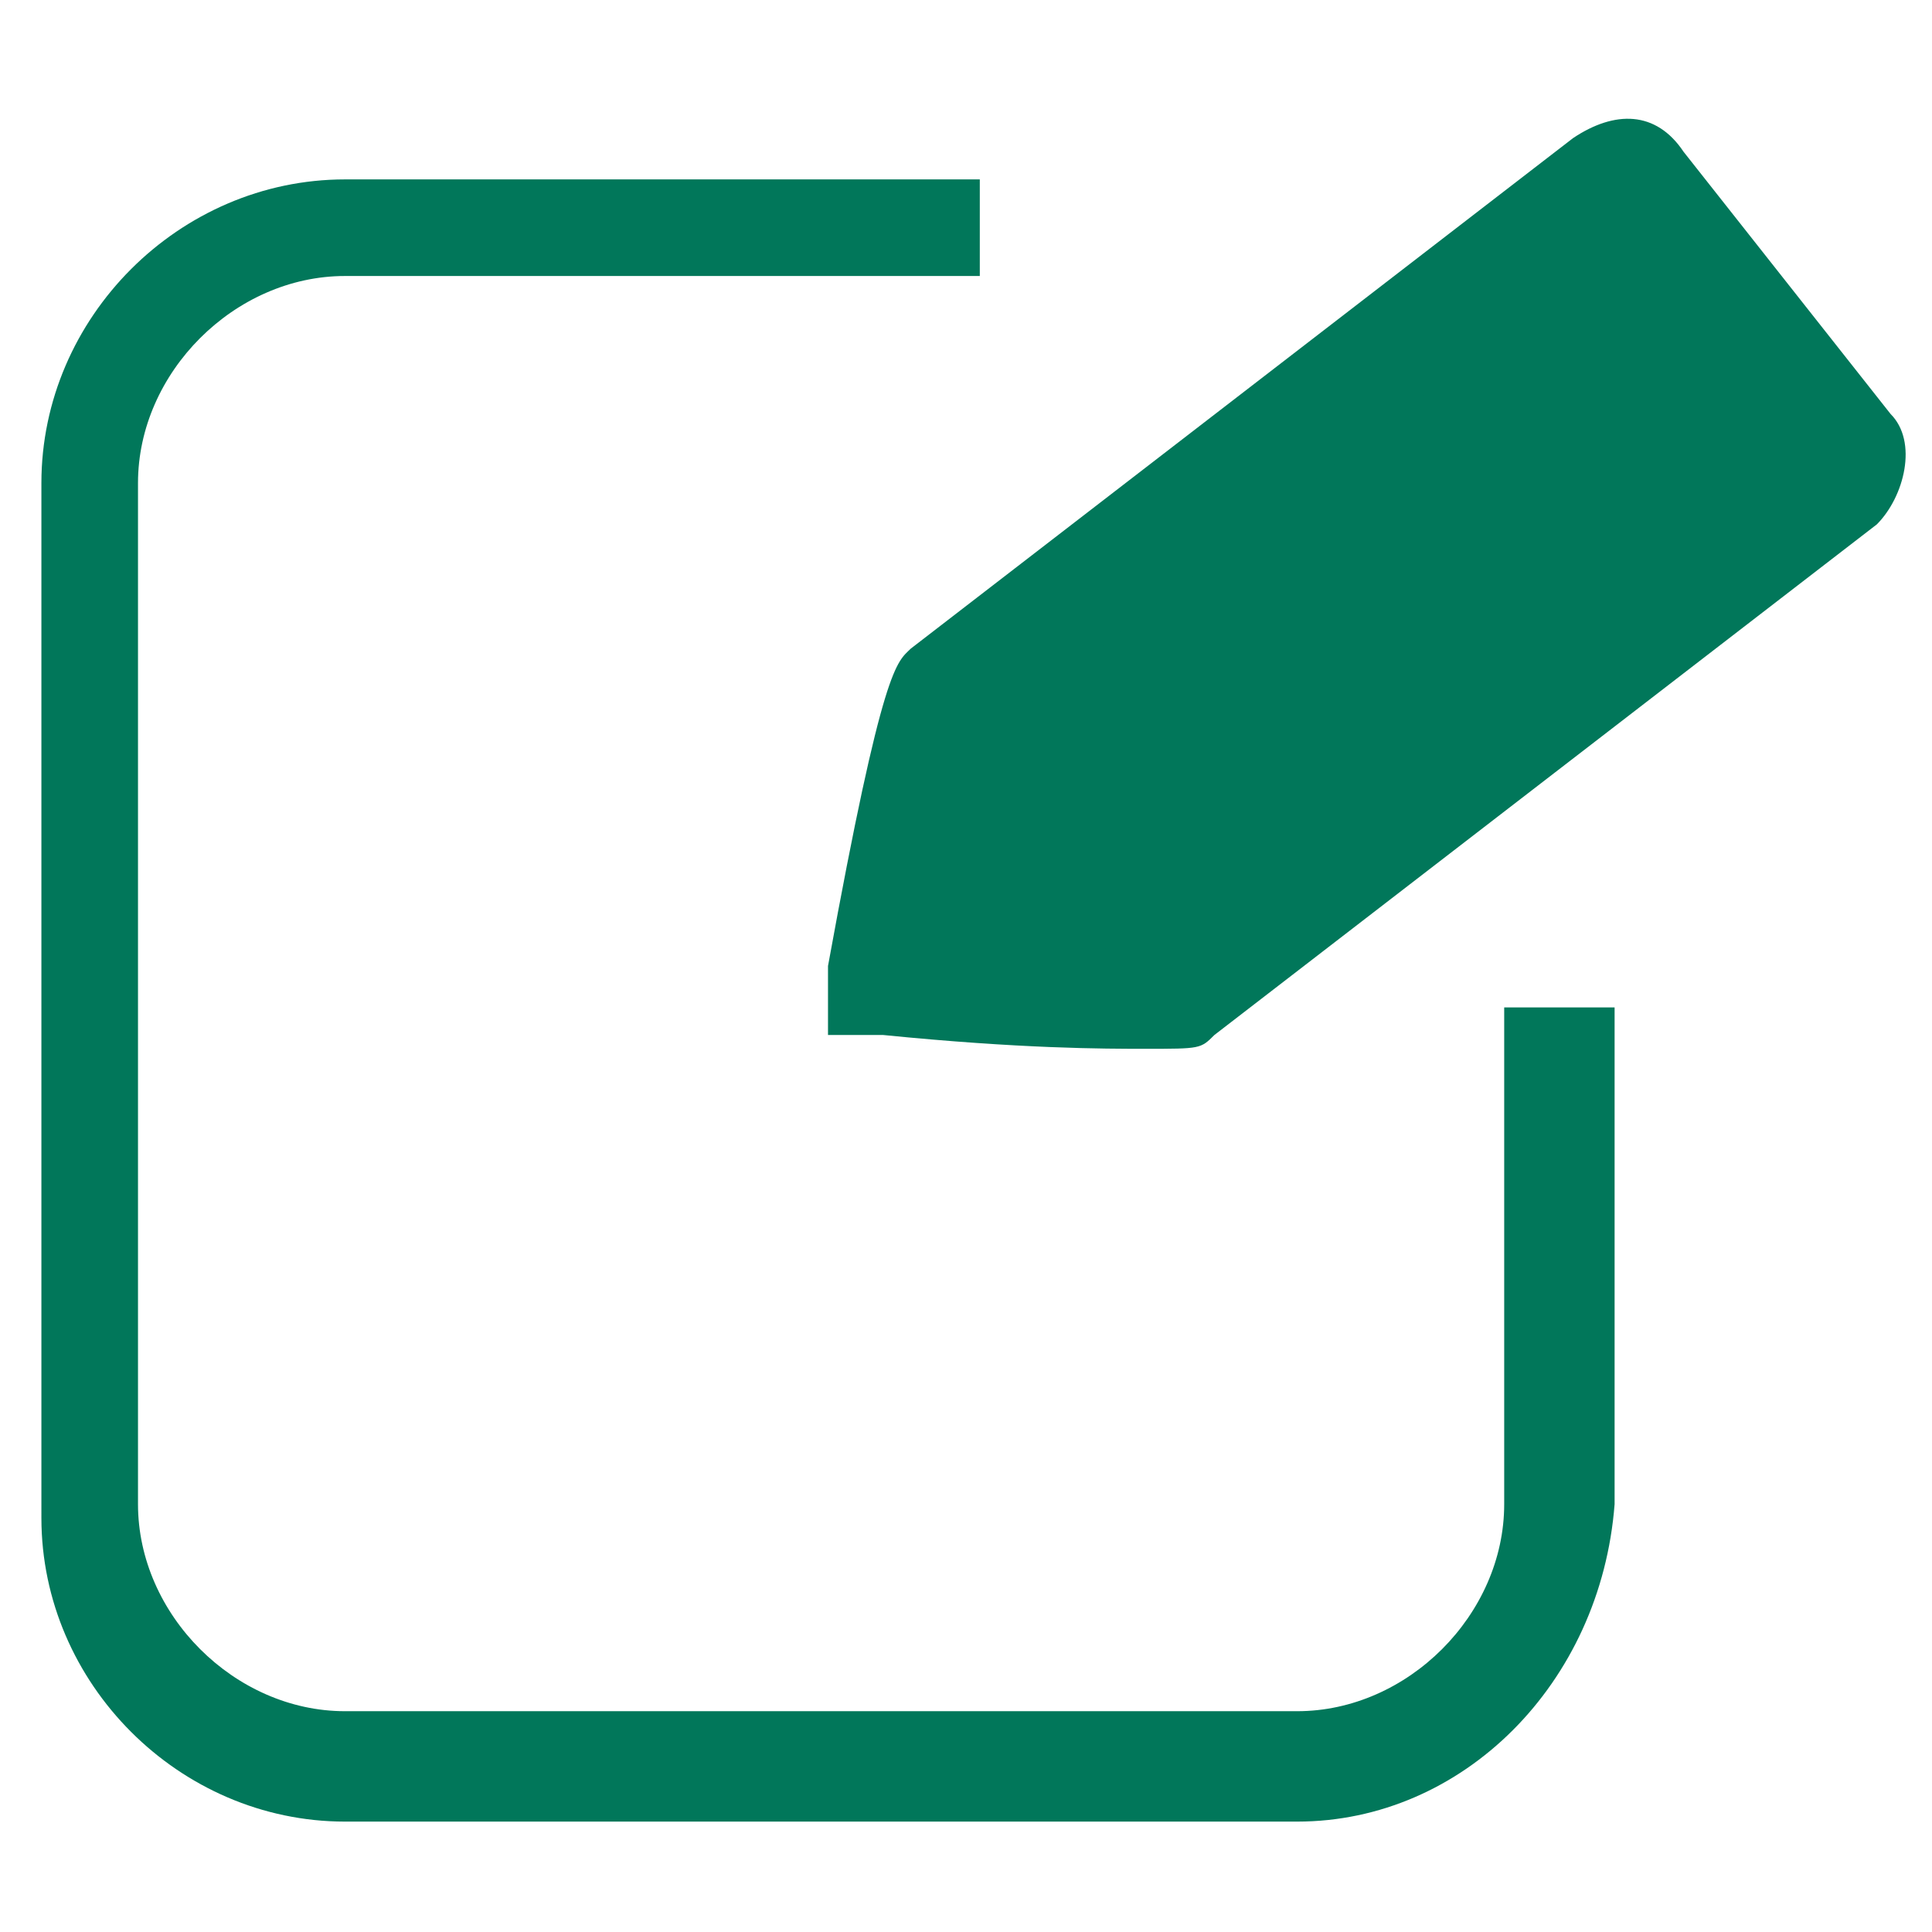
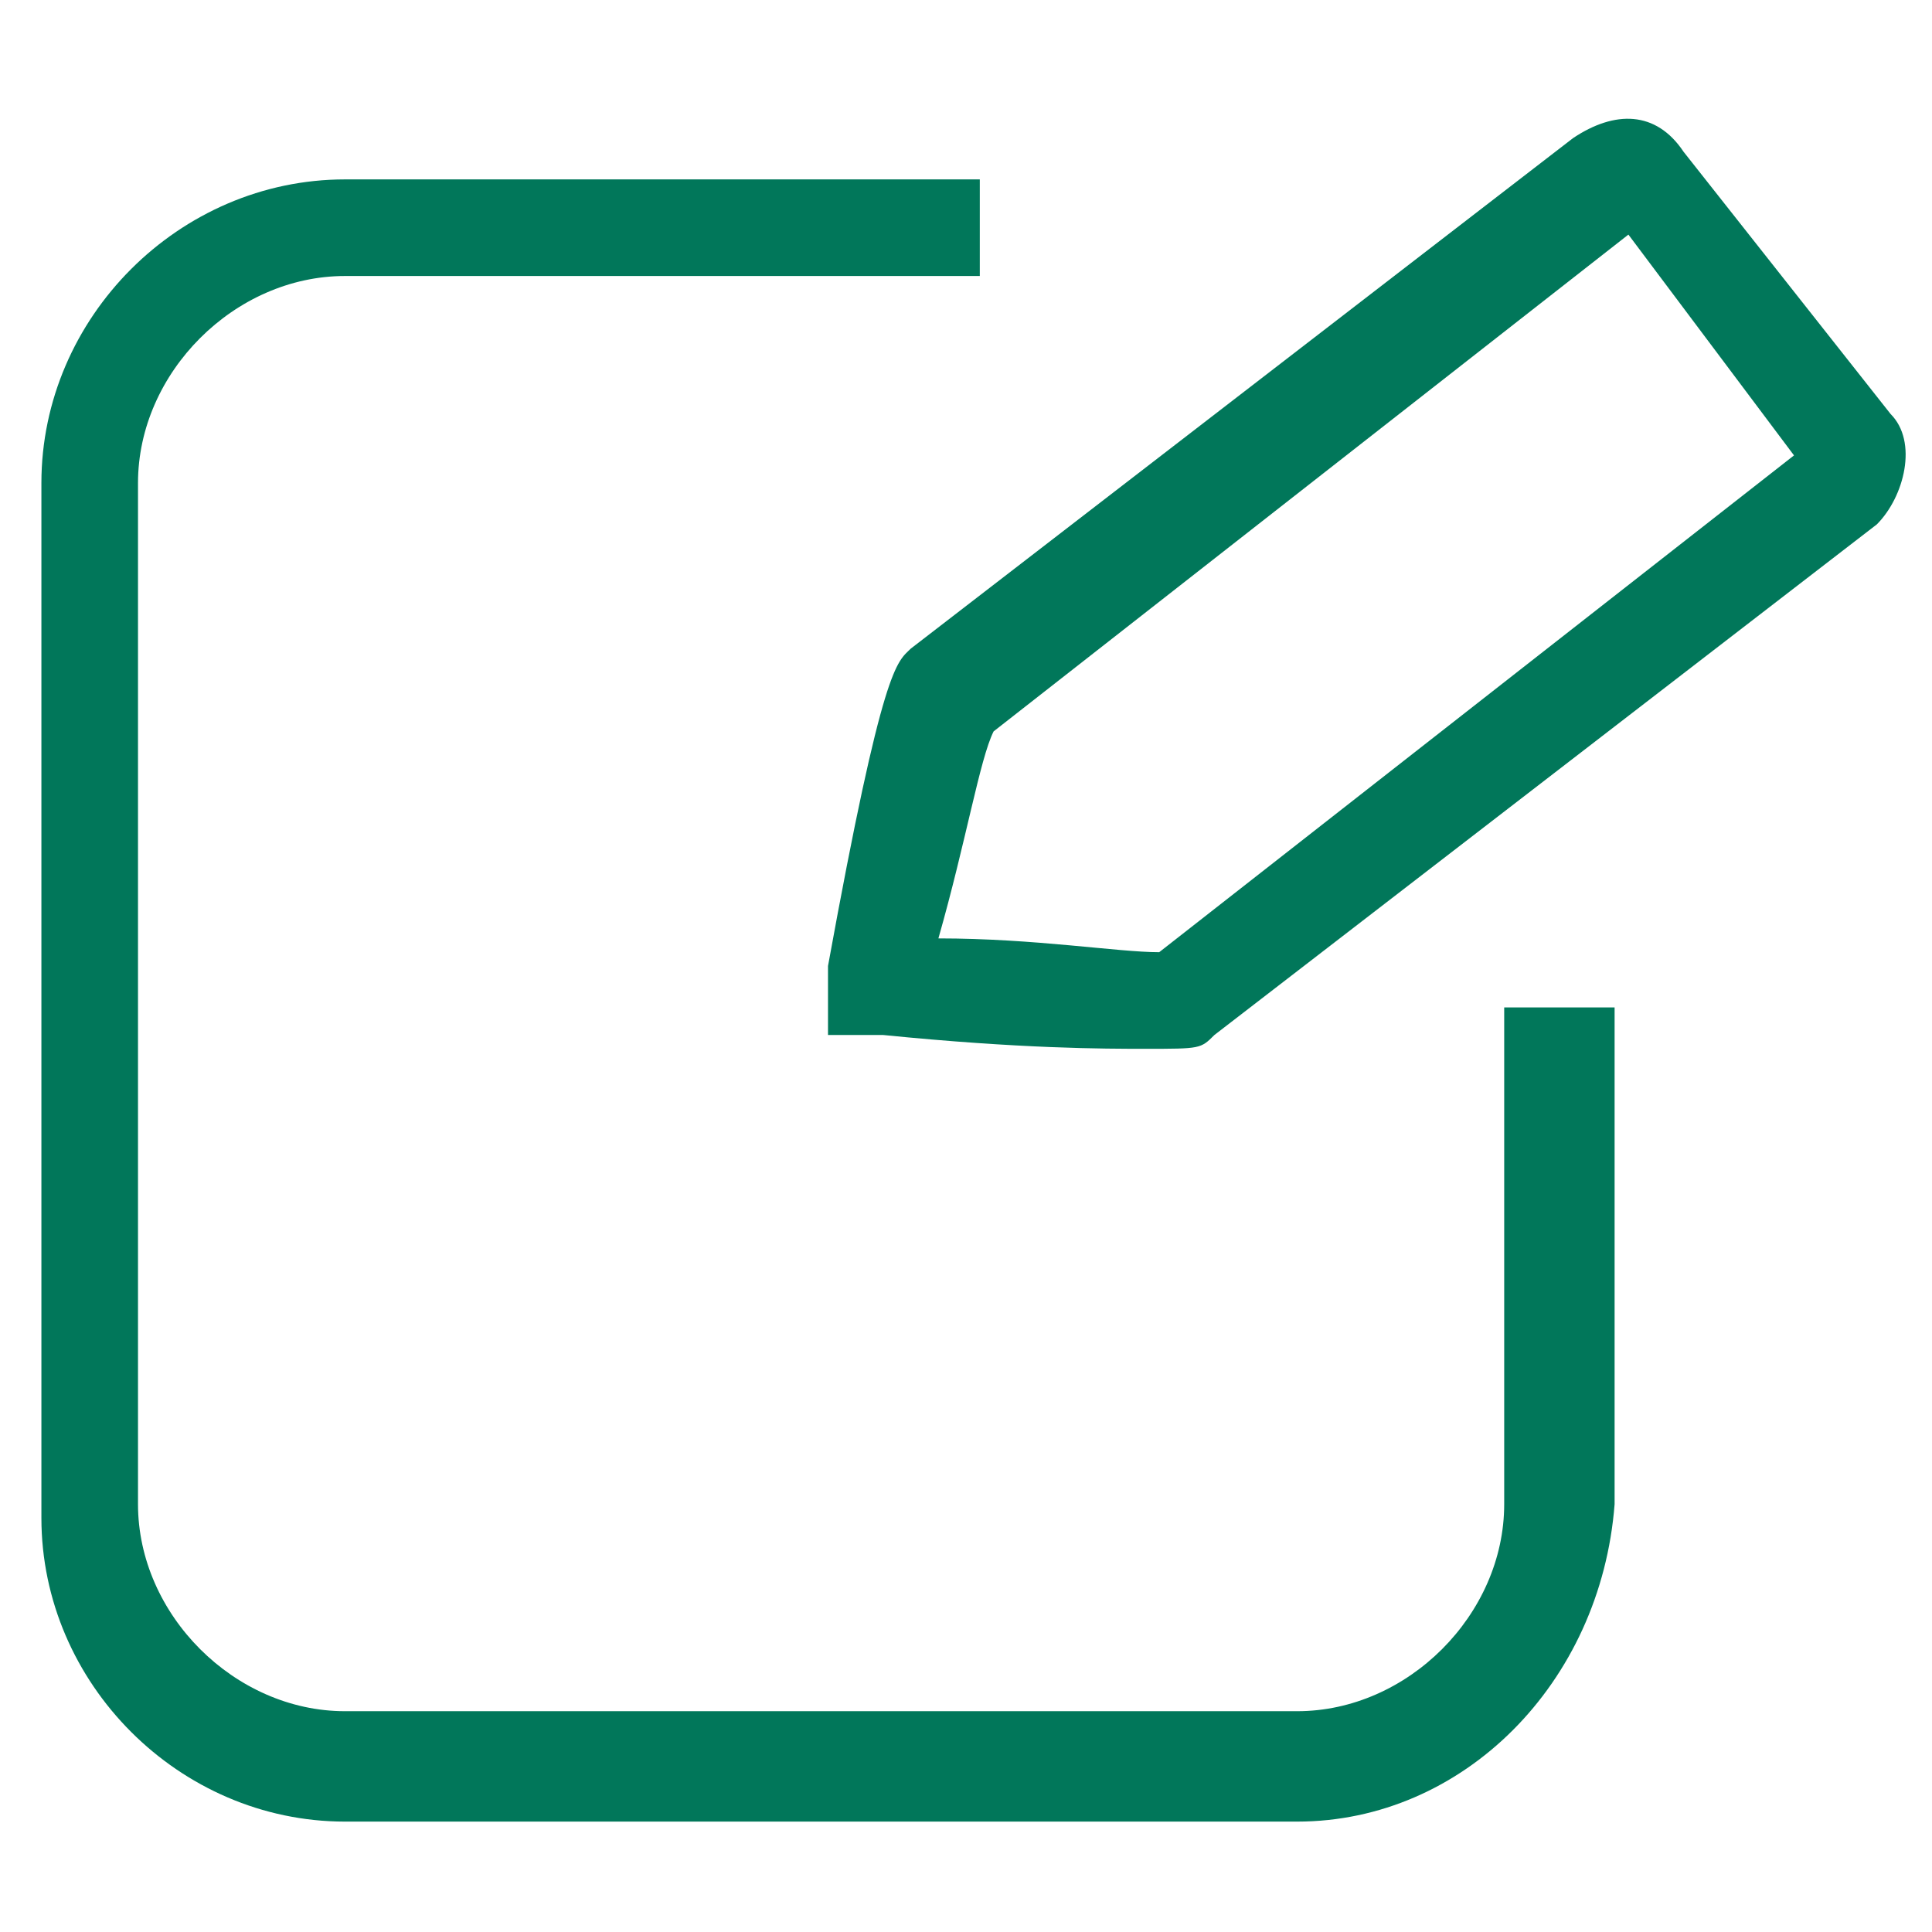
<svg xmlns="http://www.w3.org/2000/svg" width="64px" height="64px" viewBox="0 0 1024 1024" class="icon" version="1.1" fill="#000000">
  <g id="SVGRepo_bgCarrier" stroke-width="0" />
  <g id="SVGRepo_tracerCarrier" stroke-linecap="round" stroke-linejoin="round" />
  <g id="SVGRepo_iconCarrier">
    <path d="M687.543 965.486H182.857c-87.771 0-160.914-73.143-160.914-160.914V256c0-87.771 73.143-160.914 160.914-160.914h336.457V146.286H182.857C124.343 146.286 73.143 197.486 73.143 256v541.257c0 58.514 51.2 109.714 109.714 109.714h504.686c58.514 0 109.714-51.2 109.714-109.714V533.943h58.514v263.314c-7.314 95.086-80.457 168.229-168.229 168.229z" fill="#01775a" />
-     <path d="M877.714 95.086l109.714 138.971c7.314 7.314 0 14.629-7.314 21.943L629.029 526.629c-7.314 7.314-160.914-7.314-160.914-7.314s29.257-146.286 36.571-153.6l351.086-270.629c7.314-7.314 14.629-7.314 21.943 0z" fill="#01775a" />
    <path d="M607.086 555.886c-21.943 0-65.829 0-138.971-7.314H438.857V512c29.257-160.914 36.571-160.914 43.886-168.229L833.829 73.143c21.943-14.629 43.886-14.629 58.514 7.314L1002.057 219.429c14.629 14.629 7.314 43.886-7.314 58.514L643.657 548.571c-7.314 7.314-7.314 7.314-36.571 7.314z m-109.714-58.514c51.2 0 95.086 7.314 117.029 7.314L950.857 241.371l-87.771-117.029-336.457 263.314c-7.314 14.629-14.629 58.514-29.257 109.714z" fill="#01775a" />
  </g>
</svg>